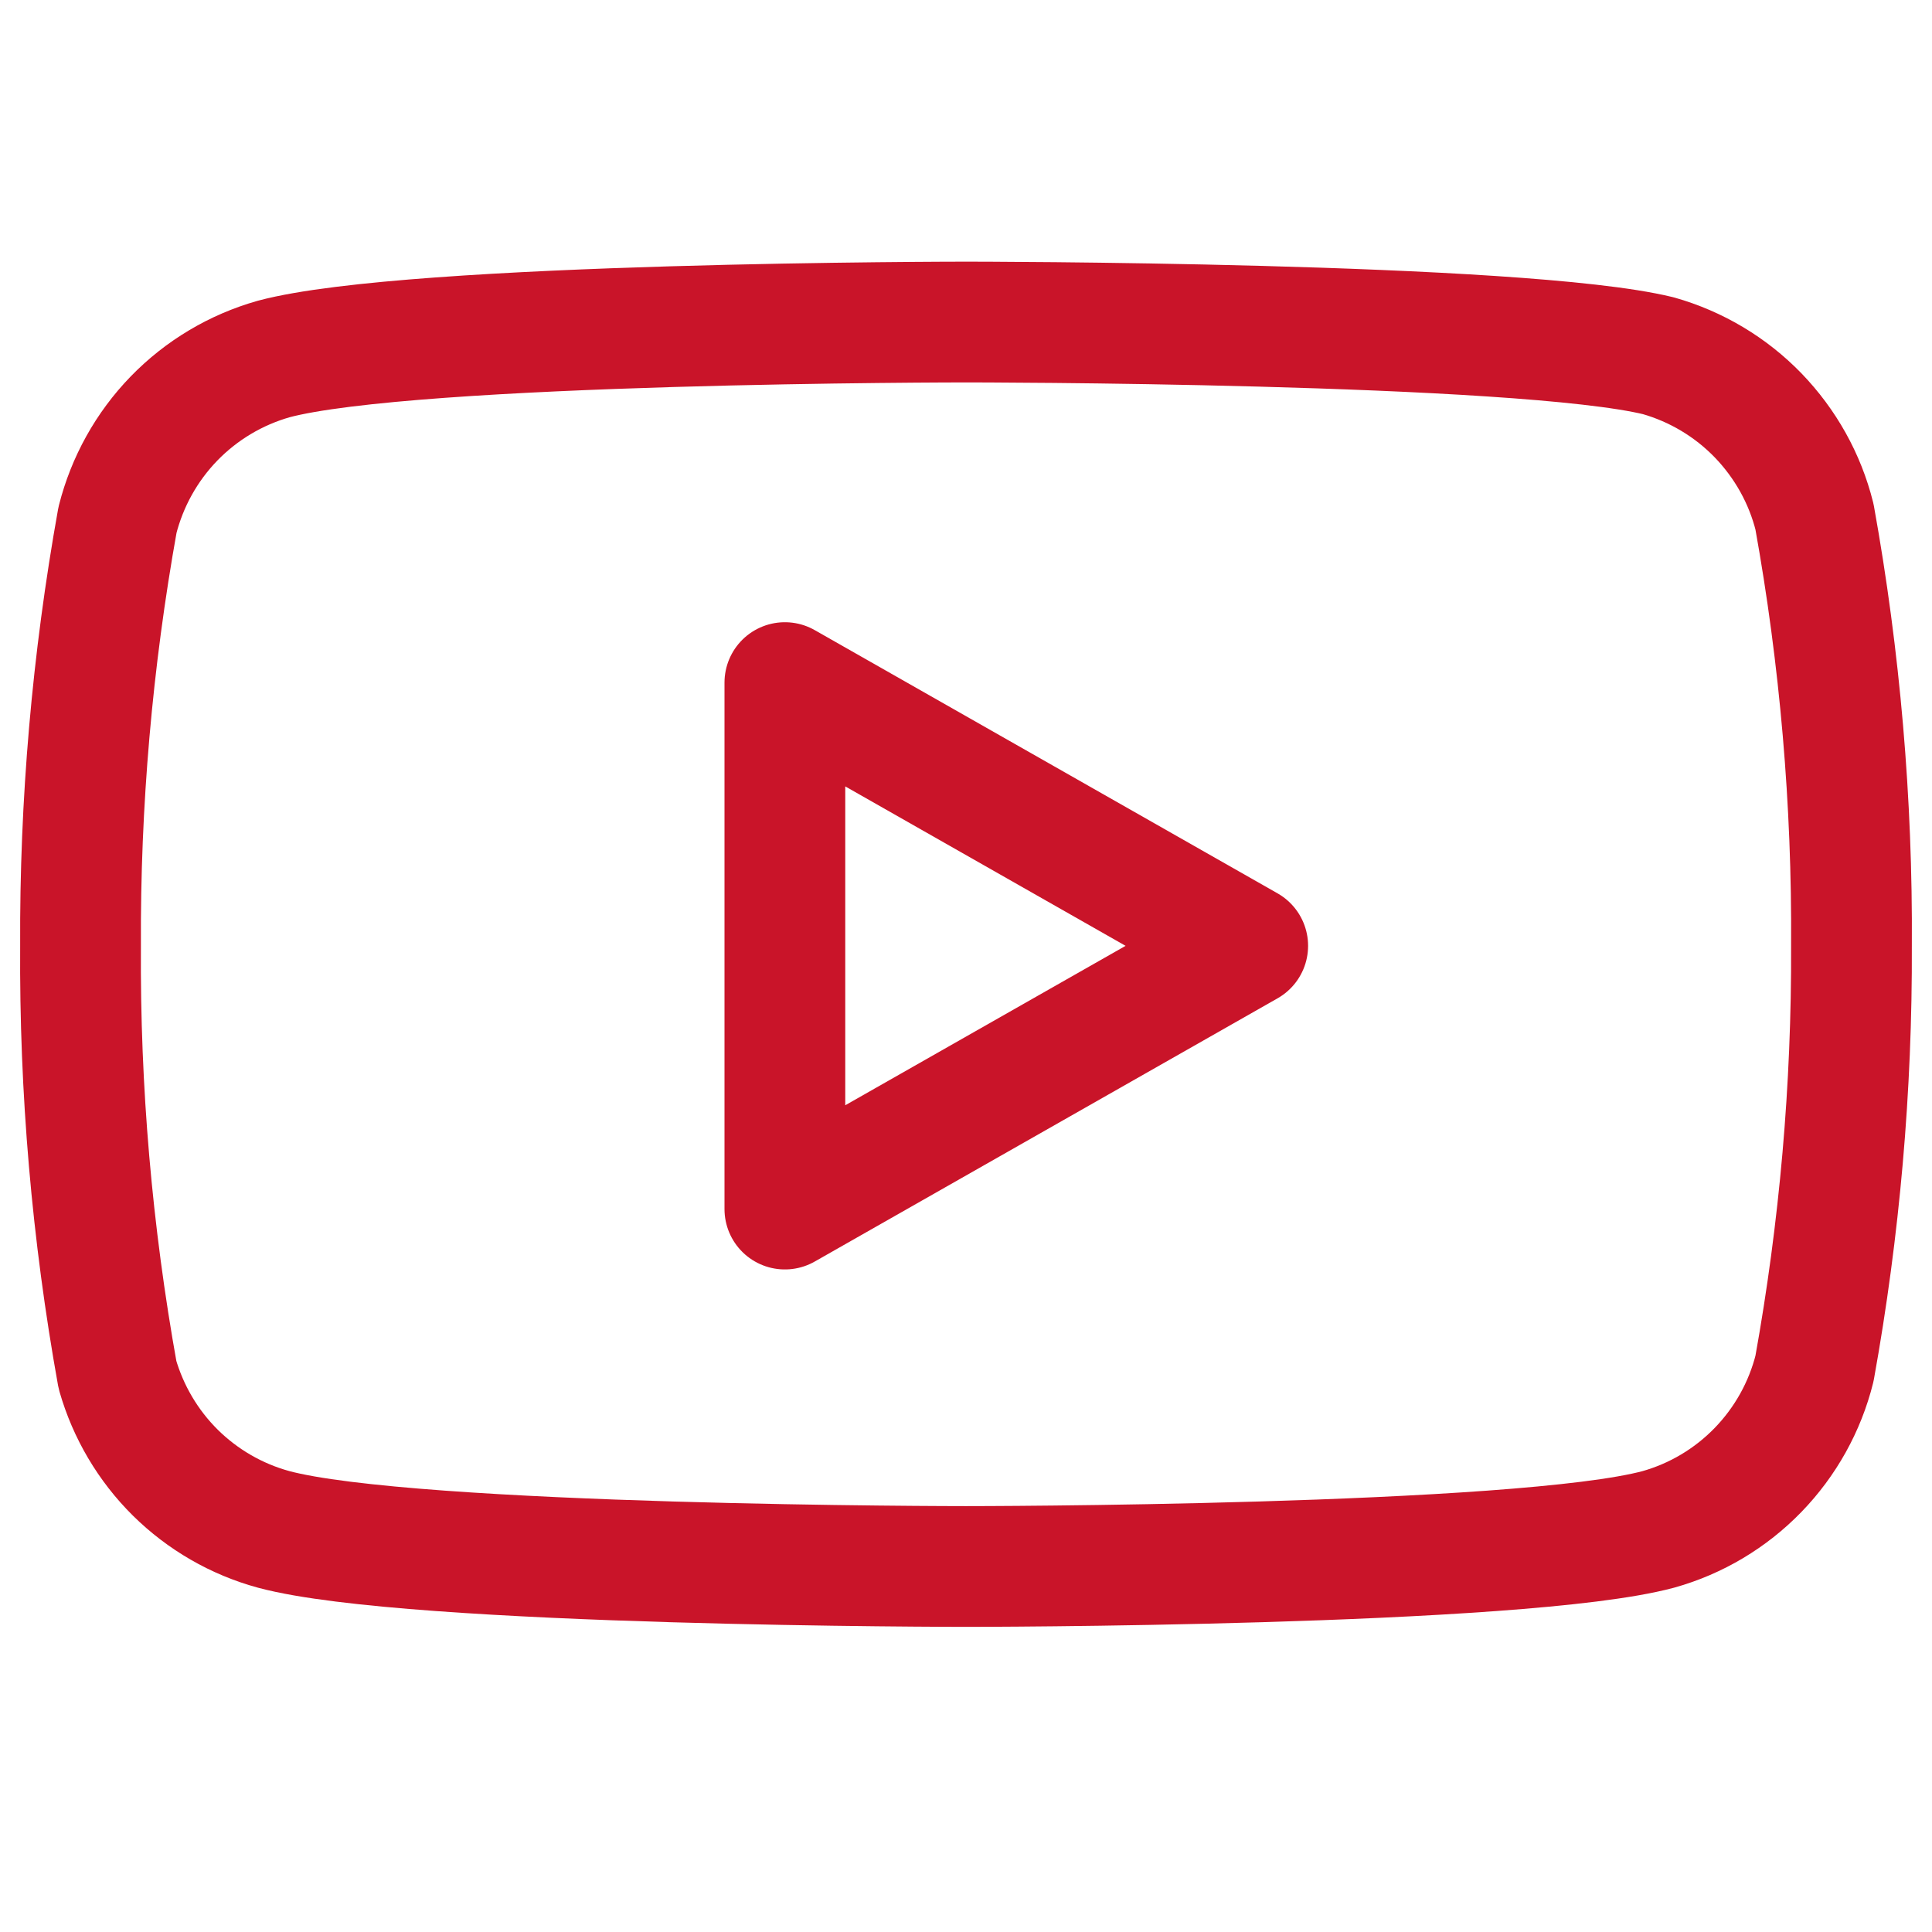
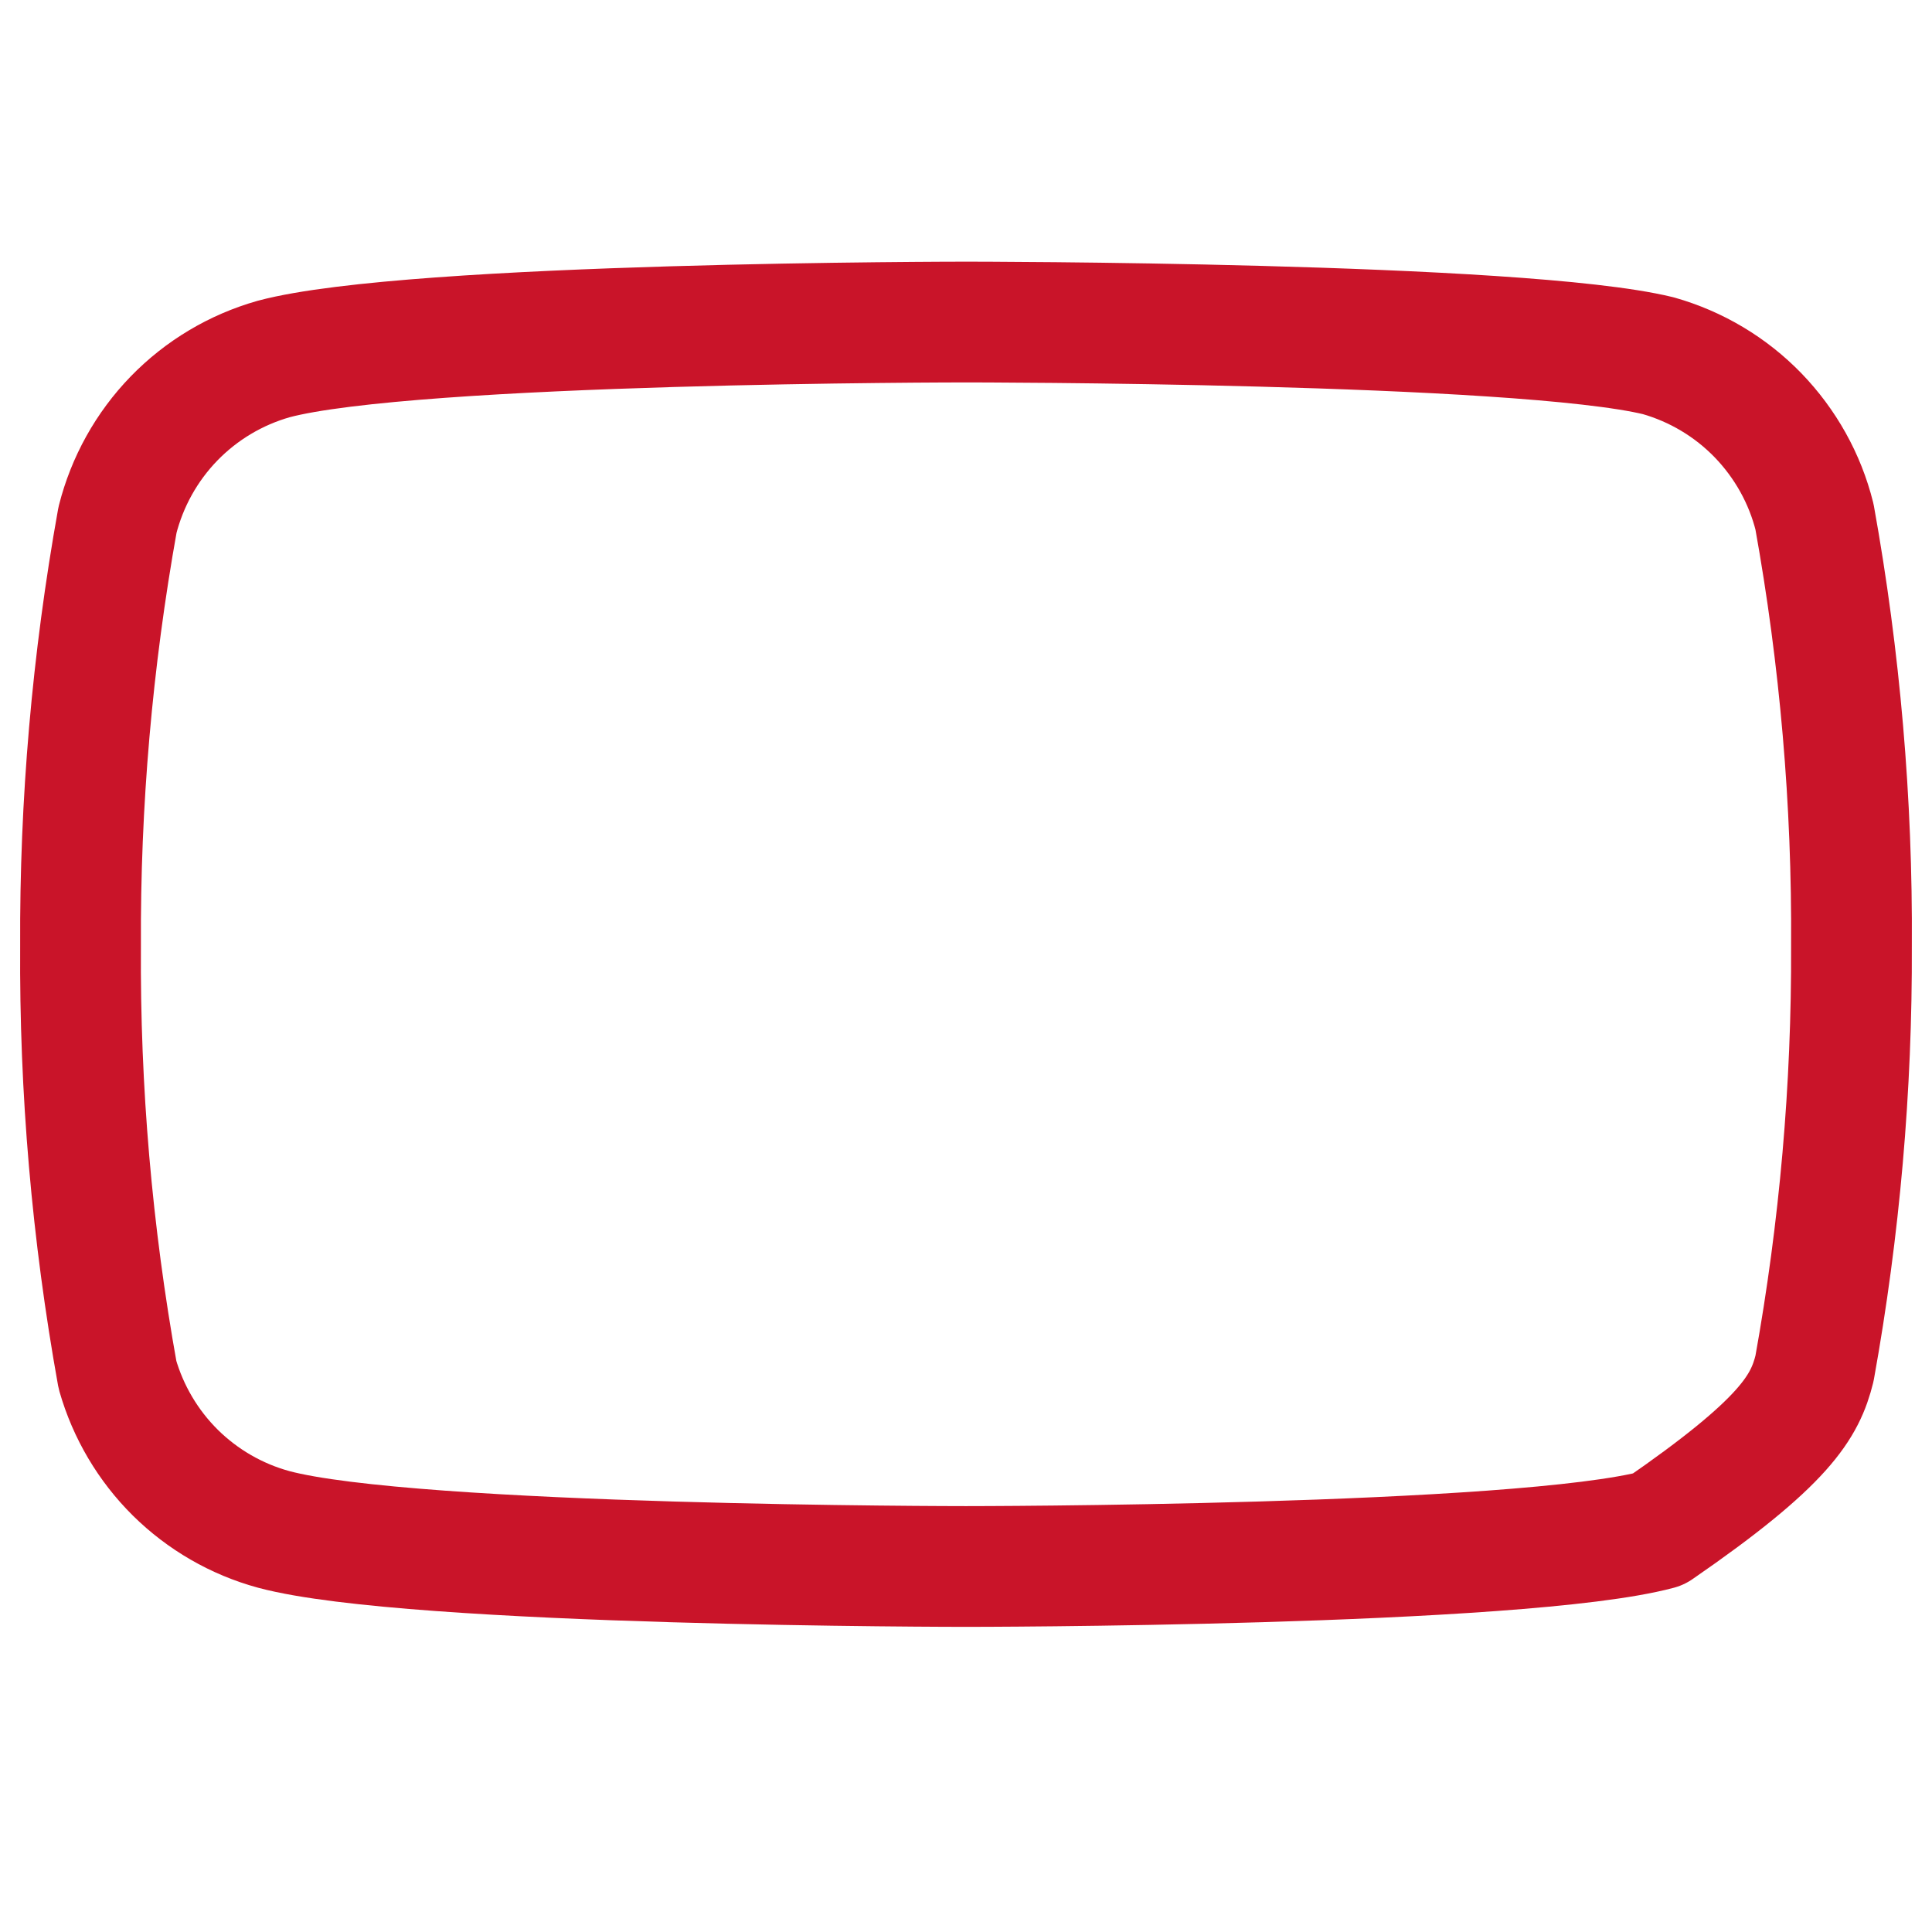
<svg xmlns="http://www.w3.org/2000/svg" width="16" height="16" viewBox="0 0 16 16" fill="none">
  <g id="youtube">
    <g id="Icon">
-       <path d="M15.027 4.28C14.948 3.963 14.786 3.674 14.559 3.439C14.332 3.205 14.047 3.035 13.733 2.946C12.587 2.667 8 2.667 8 2.667C8 2.667 3.413 2.667 2.267 2.973C1.953 3.062 1.668 3.232 1.441 3.466C1.214 3.7 1.053 3.99 0.973 4.306C0.764 5.47 0.661 6.651 0.667 7.833C0.659 9.025 0.762 10.214 0.973 11.386C1.061 11.693 1.226 11.972 1.452 12.196C1.679 12.42 1.959 12.582 2.267 12.666C3.413 12.973 8 12.973 8 12.973C8 12.973 12.587 12.973 13.733 12.666C14.047 12.578 14.332 12.408 14.559 12.174C14.786 11.94 14.948 11.65 15.027 11.333C15.235 10.178 15.338 9.007 15.333 7.833C15.341 6.642 15.238 5.452 15.027 4.28Z" stroke="#C91429" stroke-linecap="round" stroke-linejoin="round" />
-       <path d="M6.5 10.013L10.333 7.833L6.5 5.653V10.013Z" stroke="#C91429" stroke-linecap="round" stroke-linejoin="round" />
+       <path d="M15.027 4.28C14.948 3.963 14.786 3.674 14.559 3.439C14.332 3.205 14.047 3.035 13.733 2.946C12.587 2.667 8 2.667 8 2.667C8 2.667 3.413 2.667 2.267 2.973C1.953 3.062 1.668 3.232 1.441 3.466C1.214 3.7 1.053 3.99 0.973 4.306C0.764 5.47 0.661 6.651 0.667 7.833C0.659 9.025 0.762 10.214 0.973 11.386C1.061 11.693 1.226 11.972 1.452 12.196C1.679 12.42 1.959 12.582 2.267 12.666C3.413 12.973 8 12.973 8 12.973C8 12.973 12.587 12.973 13.733 12.666C14.786 11.94 14.948 11.65 15.027 11.333C15.235 10.178 15.338 9.007 15.333 7.833C15.341 6.642 15.238 5.452 15.027 4.28Z" stroke="#C91429" stroke-linecap="round" stroke-linejoin="round" />
    </g>
  </g>
</svg>